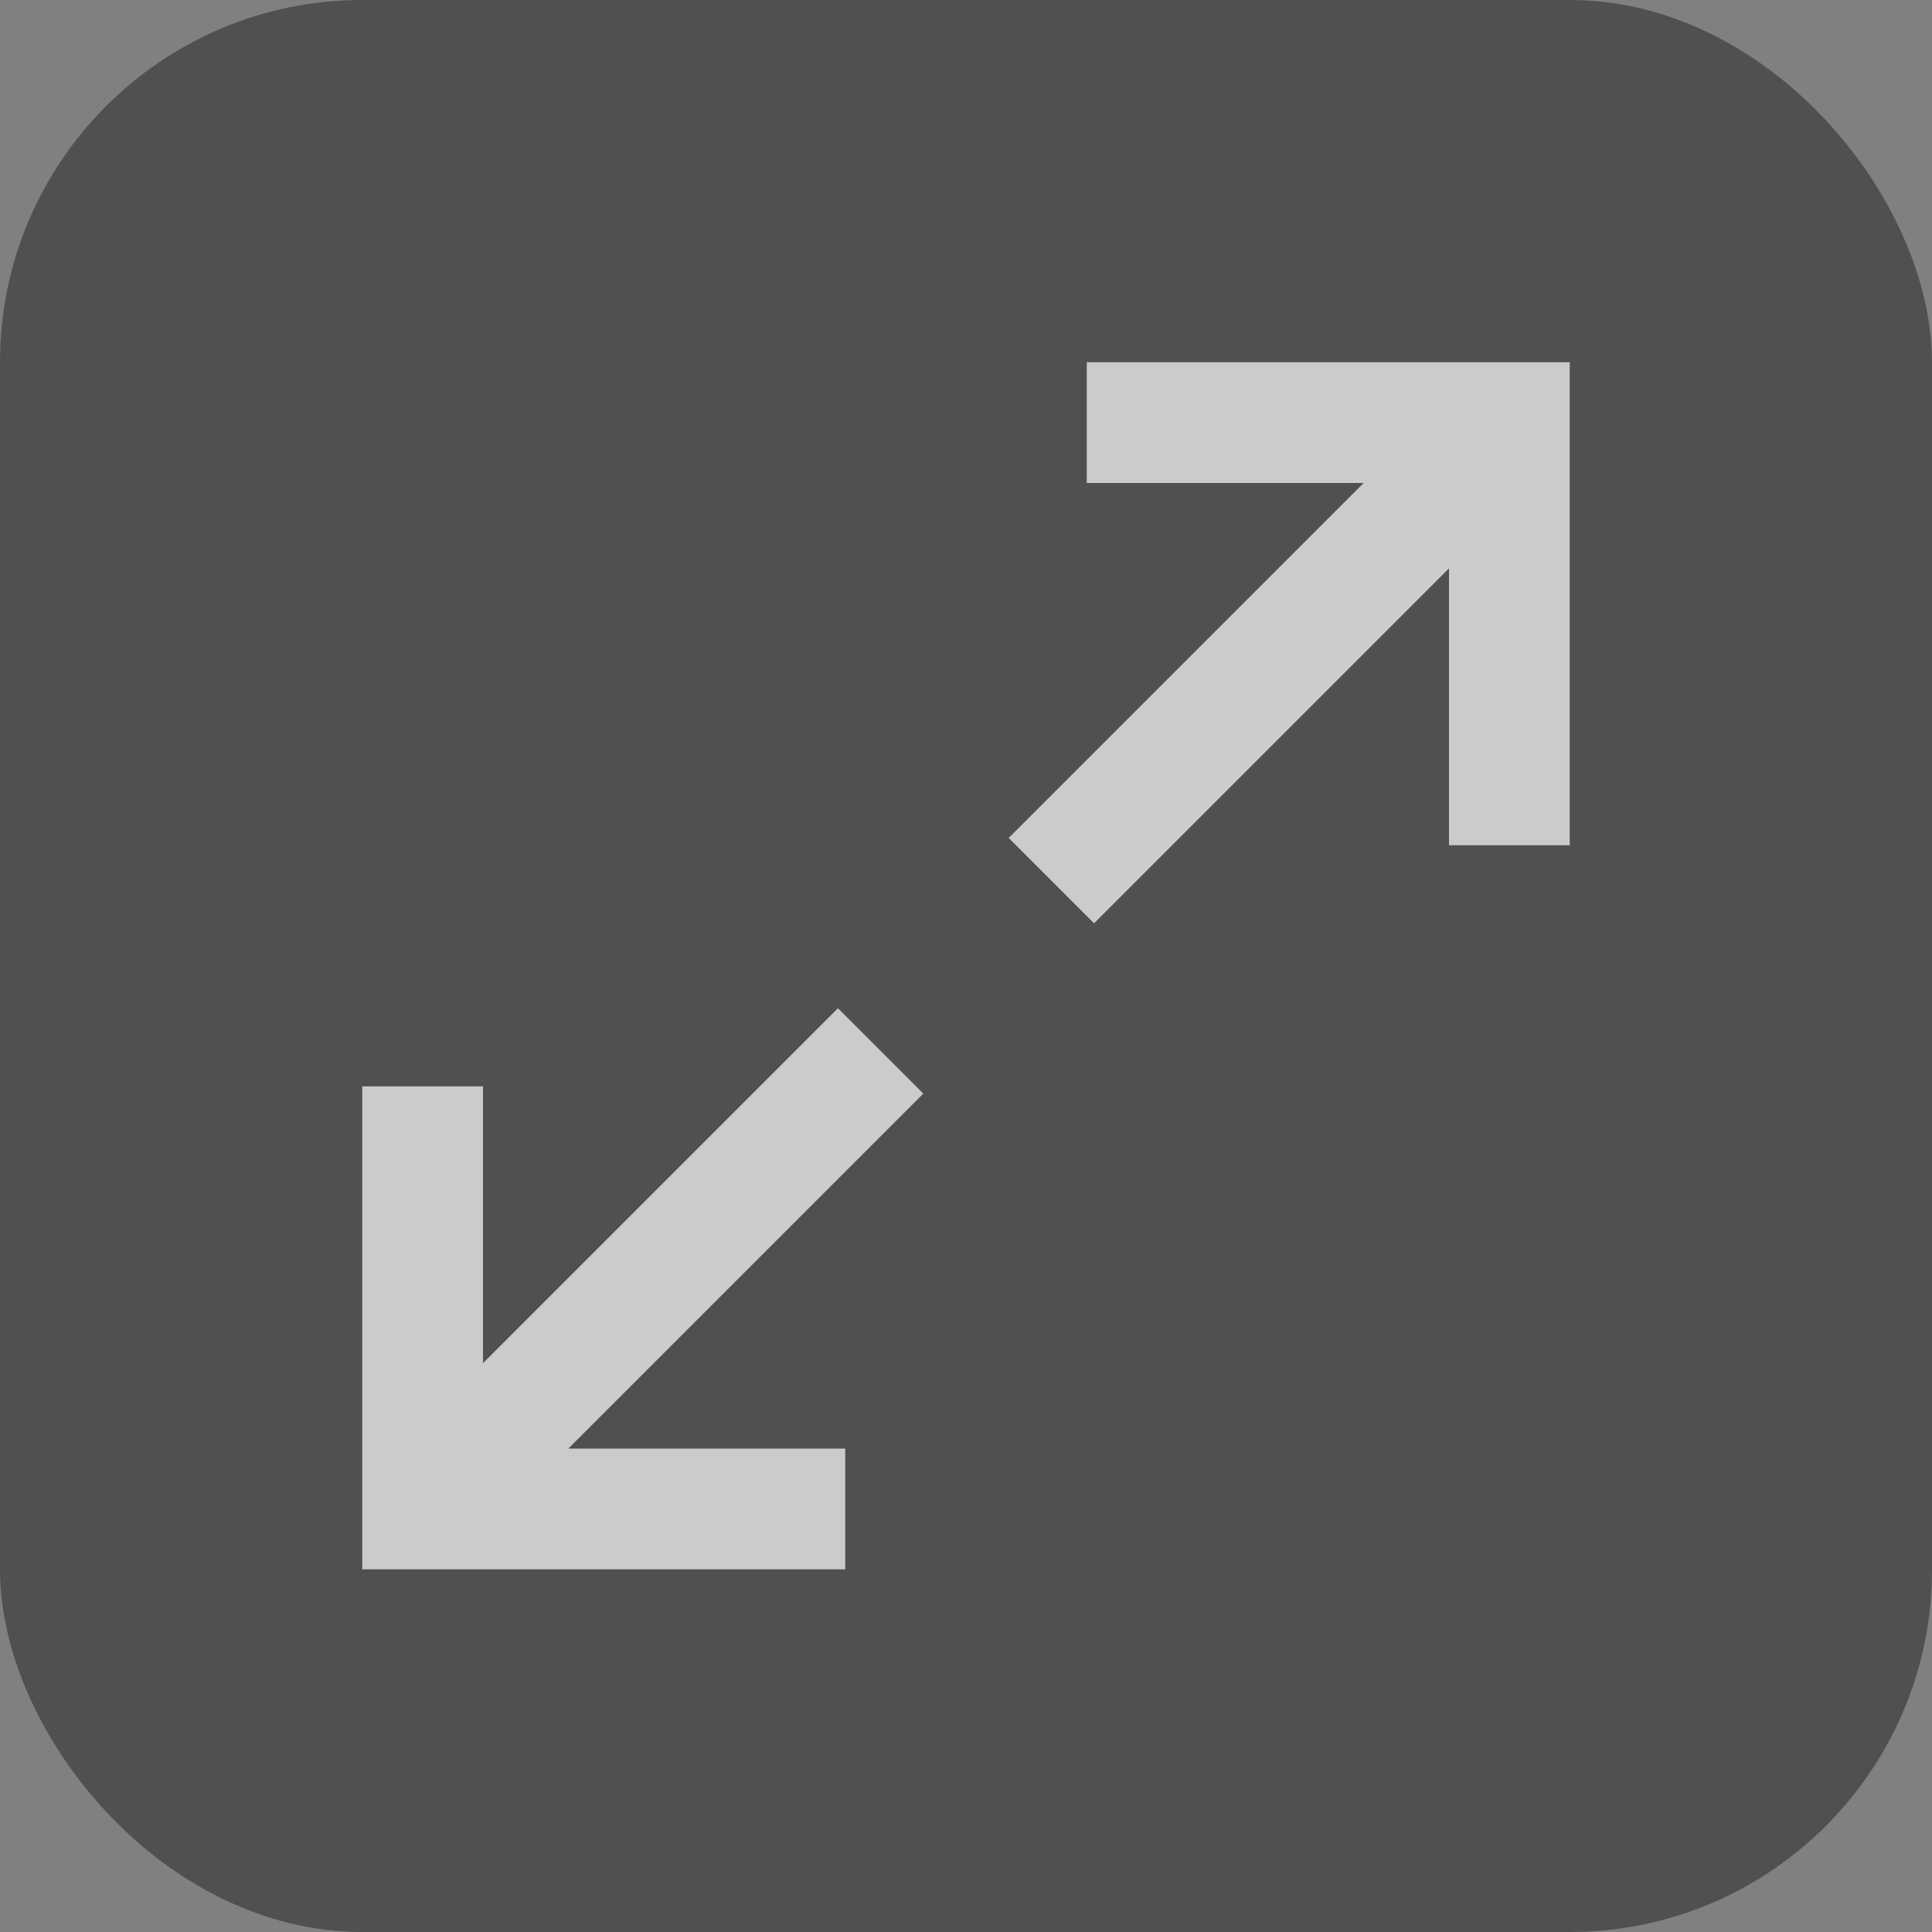
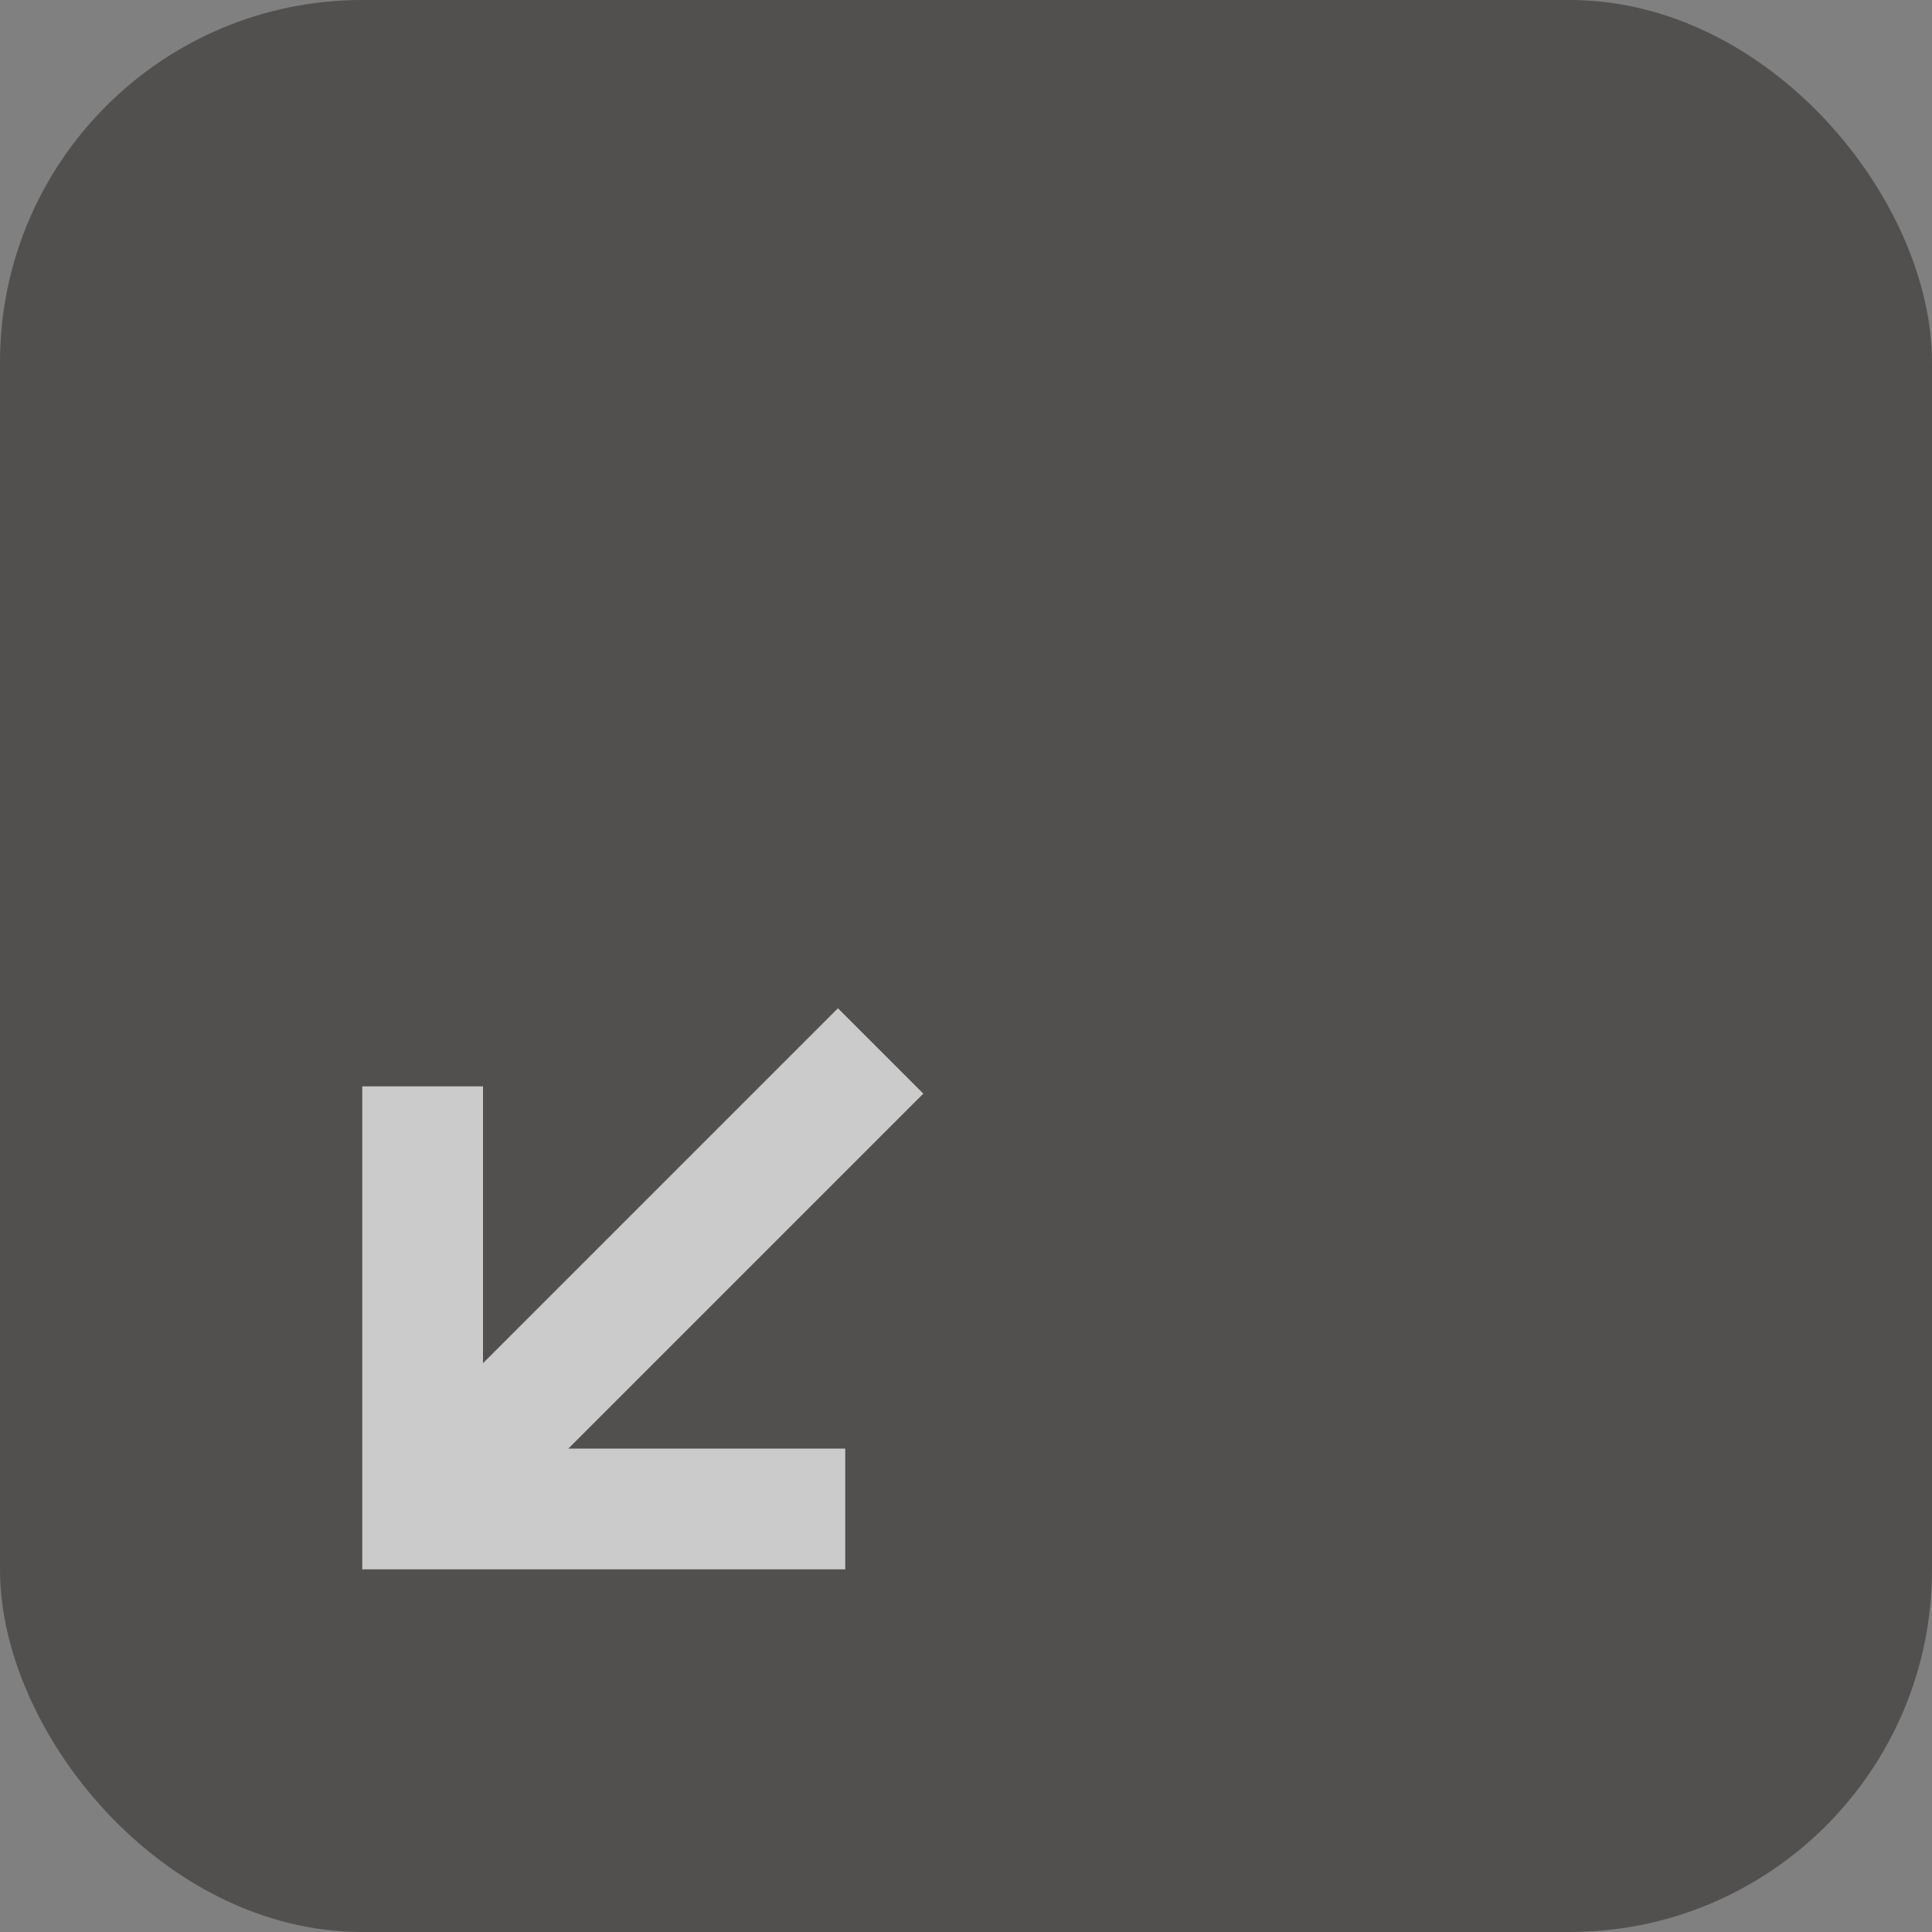
<svg xmlns="http://www.w3.org/2000/svg" width="32" height="32" viewBox="0 0 32 32" fill="none">
  <rect x="0" y="0" width="32" height="32" fill="#808080" stroke="none" />
  <rect width="32" height="32" rx="6" fill="#0D0907" fill-opacity="0.4" />
-   <path fill-rule="evenodd" clip-rule="evenodd" d="M18 8L18 6H24H26L26 8V14H24L24 9.414L18.121 15.293L16.707 13.879L22.586 8L18 8Z" fill="white" fill-opacity="0.7" />
  <path fill-rule="evenodd" clip-rule="evenodd" d="M15.293 18.114L13.879 16.7L8 22.579L8 17.993L6 17.993V23.993V25.993H8H14L14 23.993L9.414 23.993L15.293 18.114Z" fill="white" fill-opacity="0.7" />
</svg>